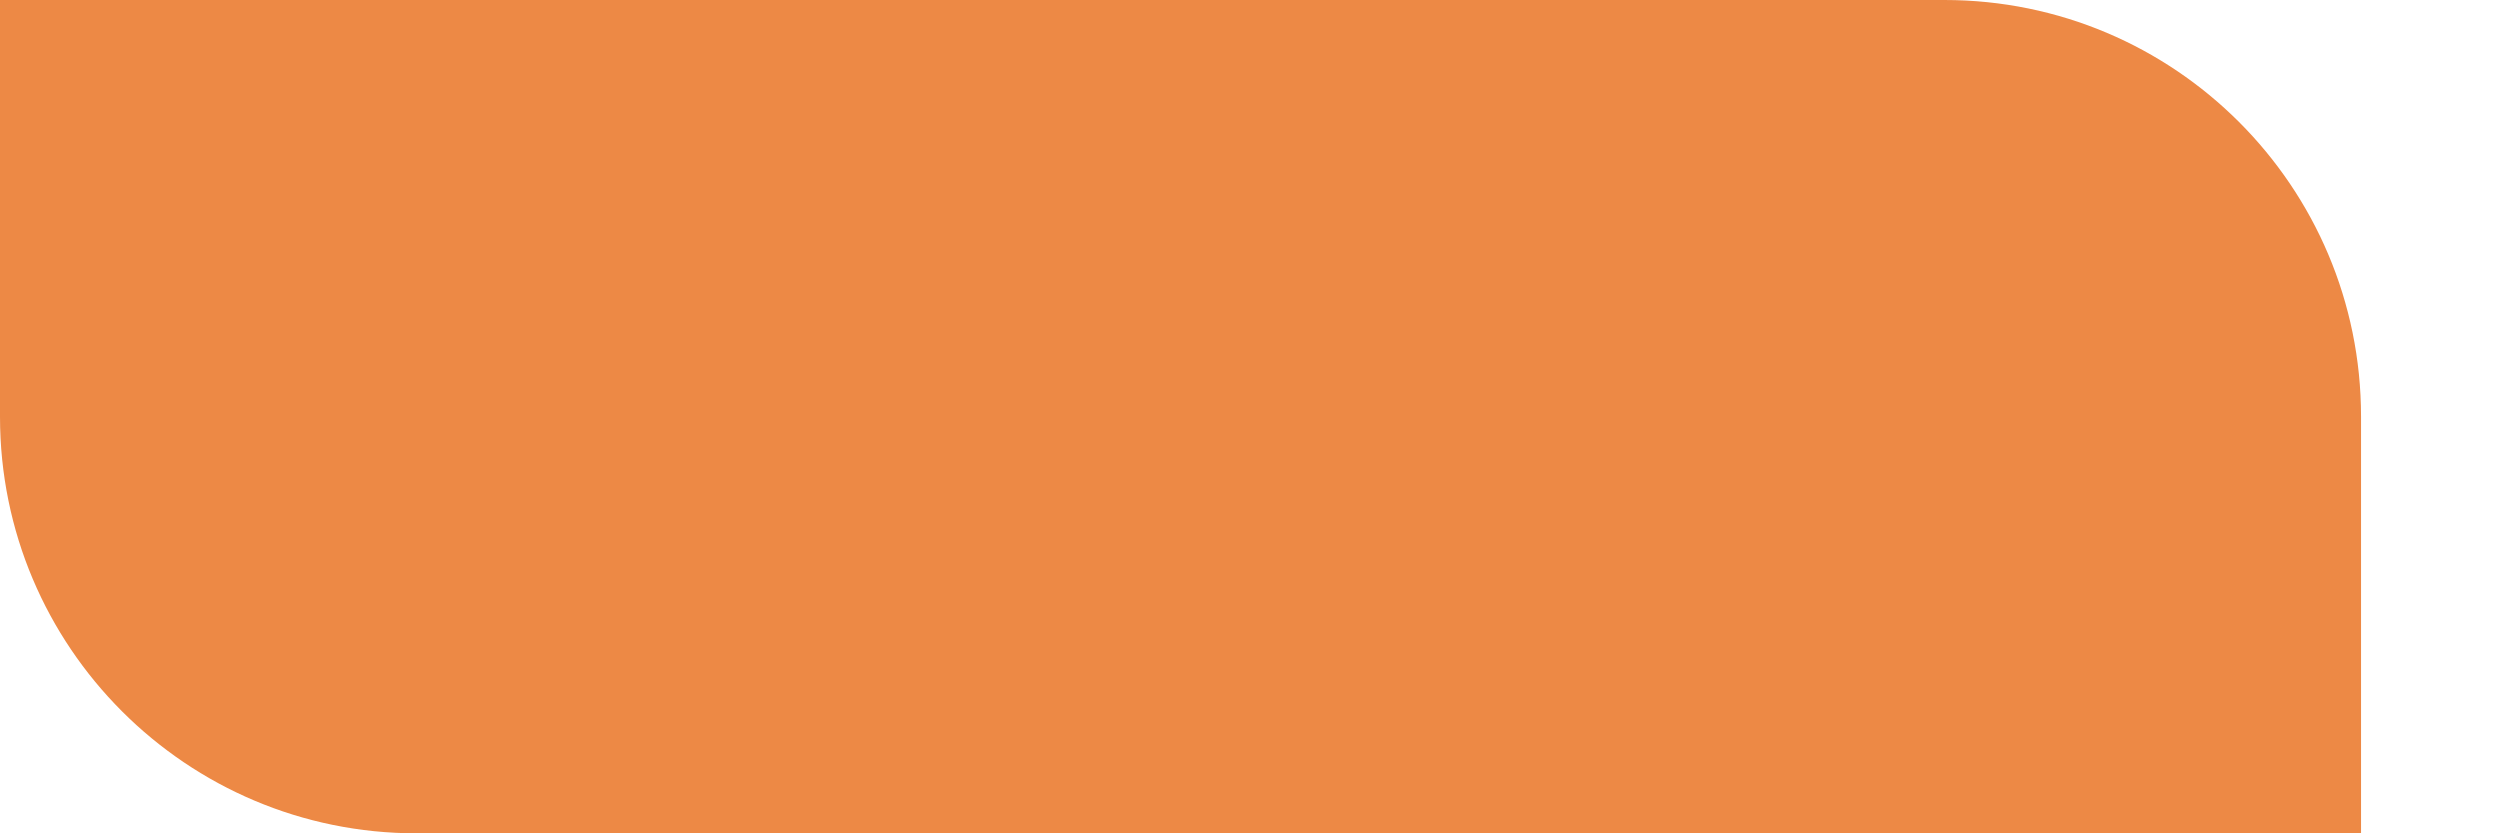
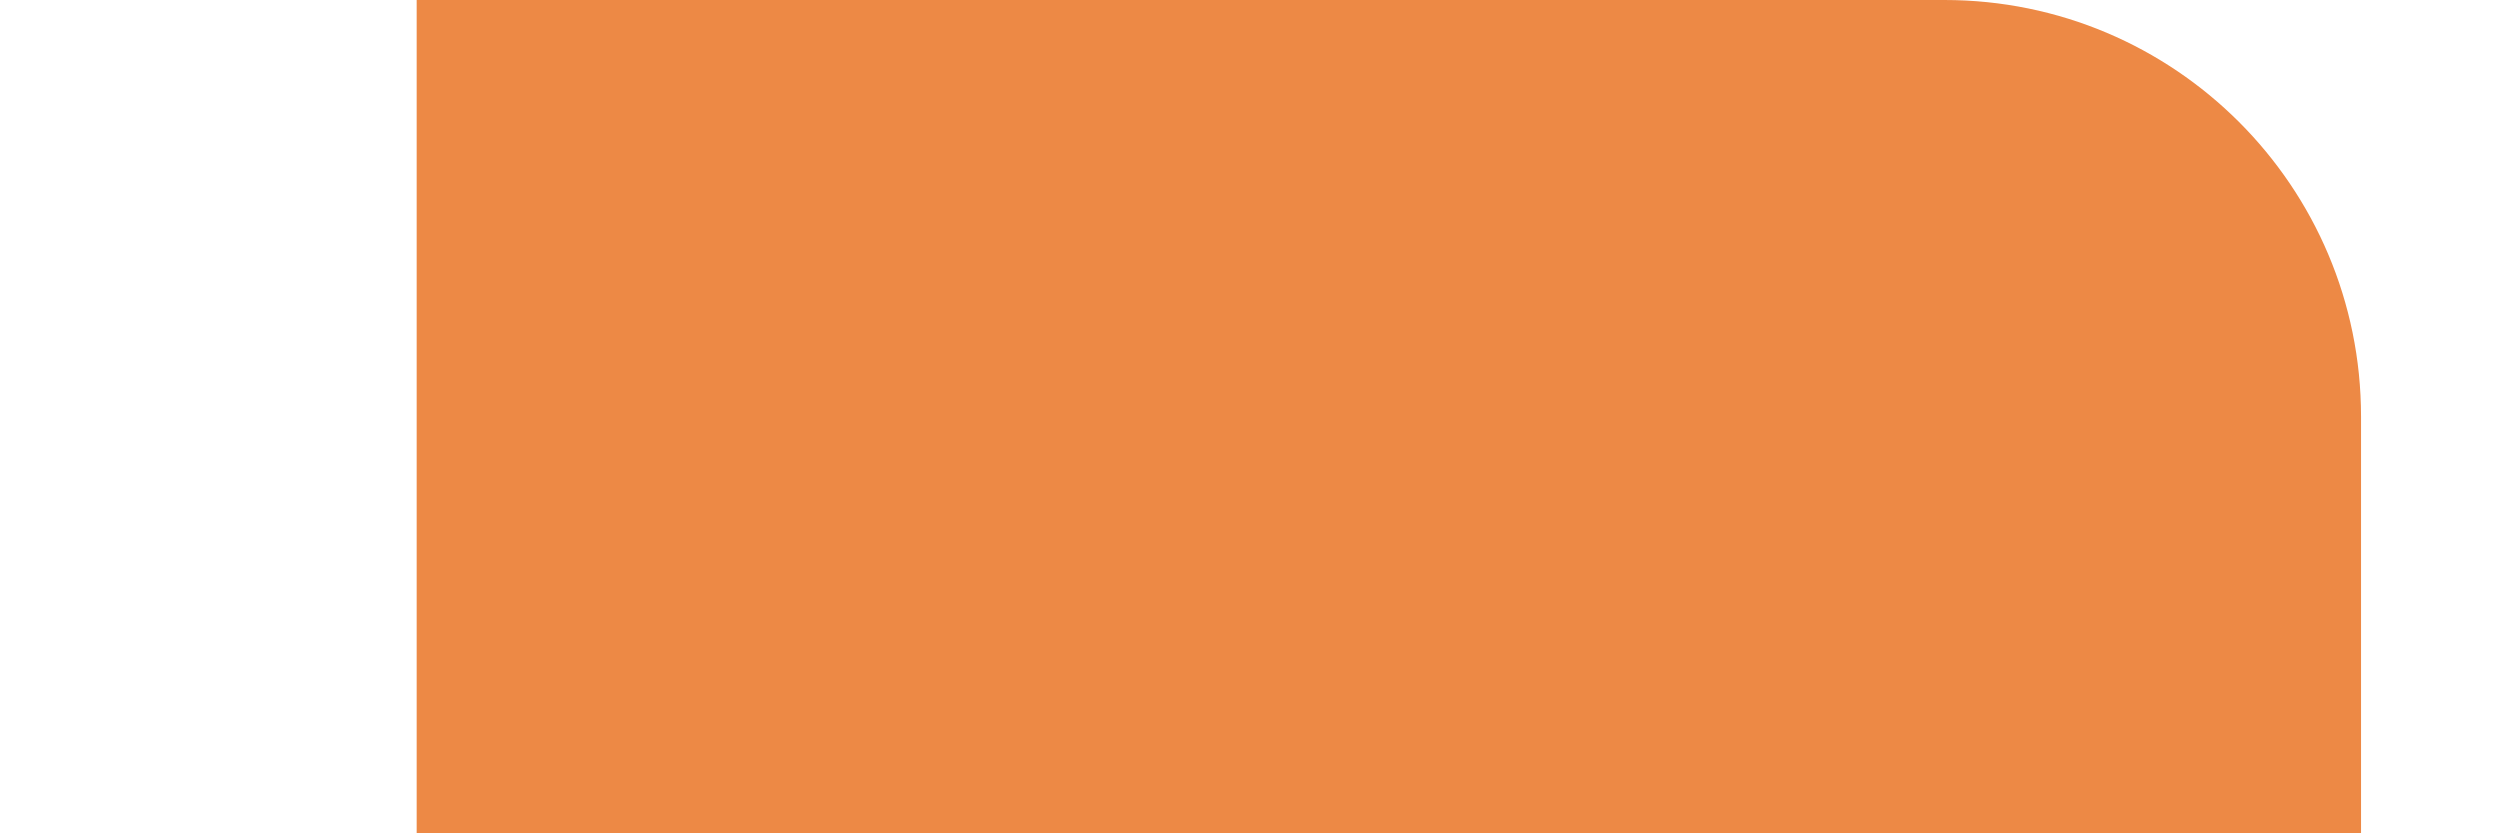
<svg xmlns="http://www.w3.org/2000/svg" width="12" height="4" viewBox="0 0 12 4" fill="none">
-   <path d="M0 0H9.333C10.438 0 11.333 0.895 11.333 2V4H2C0.895 4 0 3.105 0 2V0Z" fill="#ED8945" />
+   <path d="M0 0H9.333C10.438 0 11.333 0.895 11.333 2V4H2V0Z" fill="#ED8945" />
</svg>